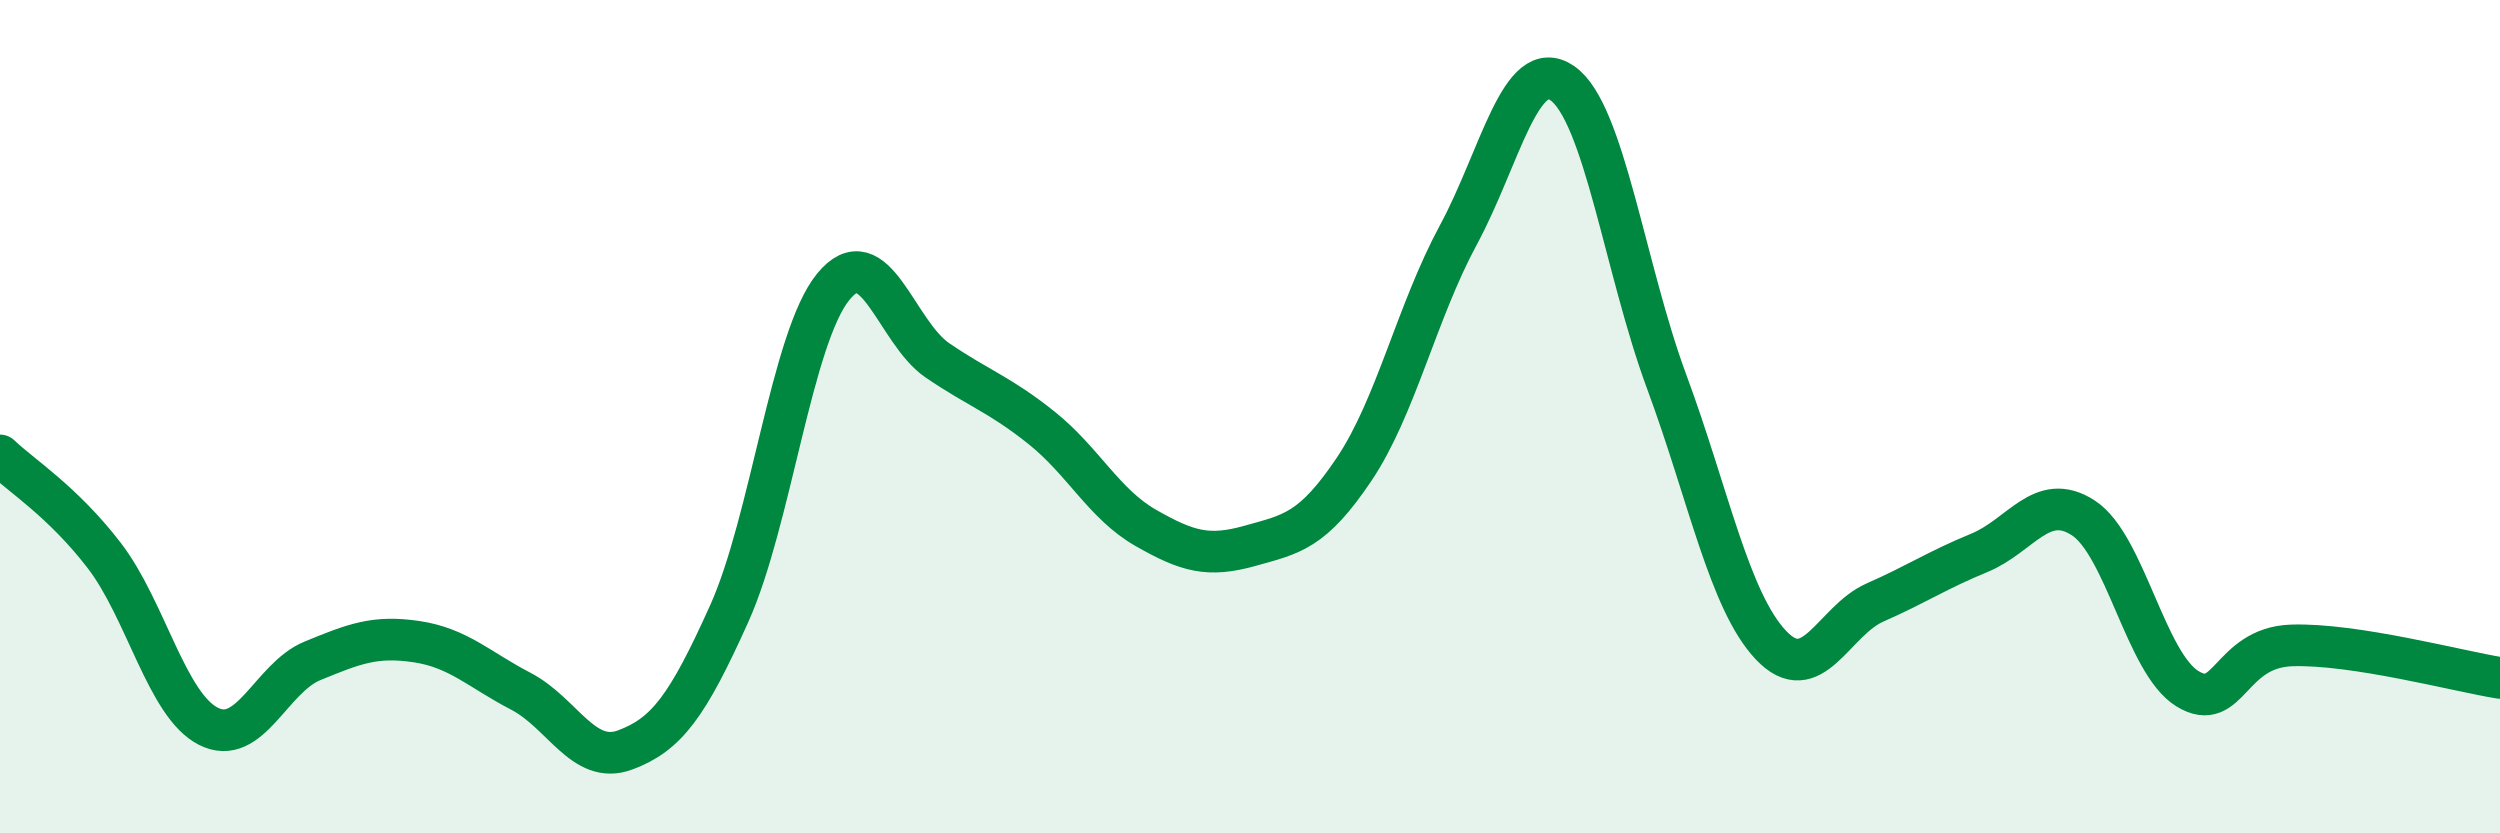
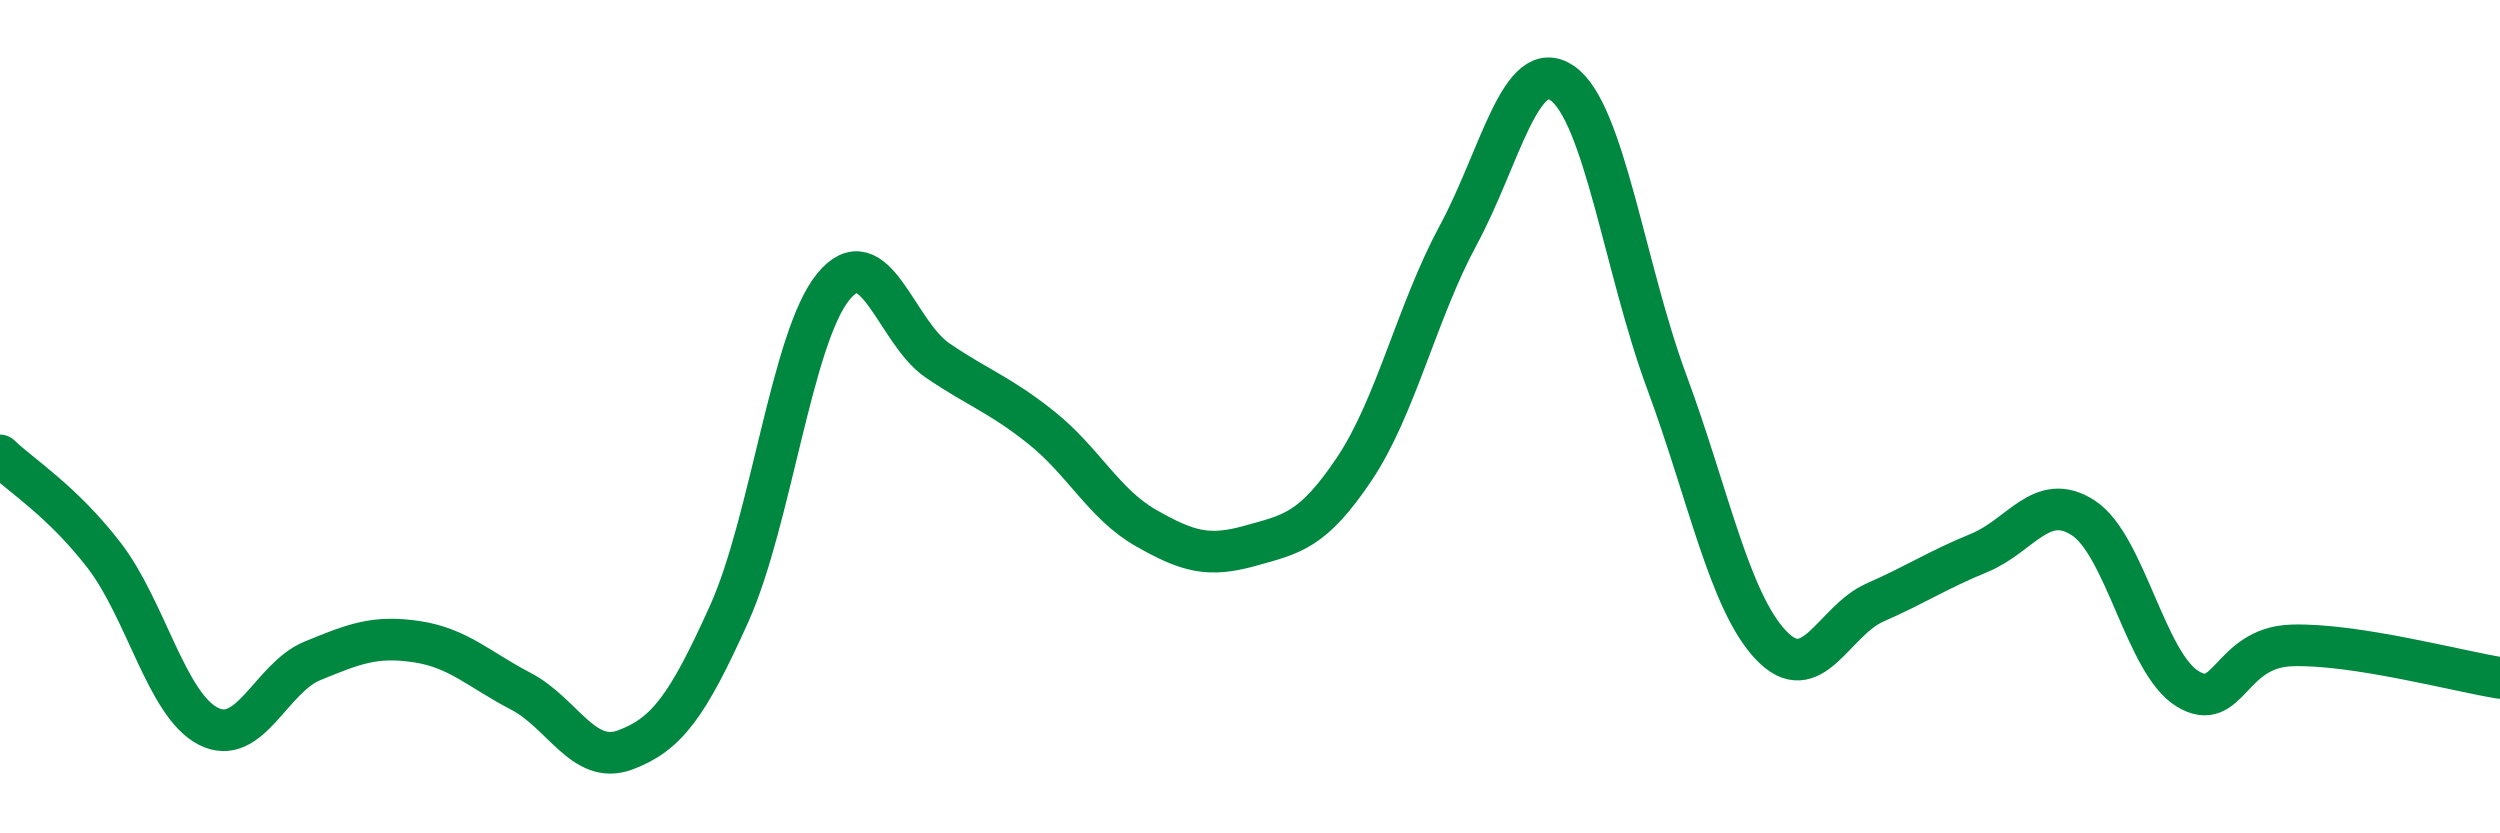
<svg xmlns="http://www.w3.org/2000/svg" width="60" height="20" viewBox="0 0 60 20">
-   <path d="M 0,10.93 C 0.5,11.41 1.5,12.03 2.5,13.33 C 3.5,14.63 4,16.92 5,17.43 C 6,17.94 6.5,16.27 7.5,15.86 C 8.5,15.45 9,15.25 10,15.4 C 11,15.55 11.5,16.07 12.5,16.59 C 13.5,17.11 14,18.37 15,18 C 16,17.63 16.5,16.95 17.5,14.73 C 18.5,12.51 19,8.1 20,6.88 C 21,5.66 21.5,7.97 22.5,8.65 C 23.5,9.33 24,9.47 25,10.27 C 26,11.07 26.5,12.1 27.5,12.67 C 28.5,13.24 29,13.38 30,13.1 C 31,12.82 31.5,12.75 32.5,11.26 C 33.5,9.77 34,7.49 35,5.64 C 36,3.79 36.5,1.3 37.5,2 C 38.5,2.7 39,6.46 40,9.16 C 41,11.86 41.5,14.42 42.5,15.48 C 43.5,16.54 44,14.9 45,14.46 C 46,14.02 46.5,13.68 47.5,13.27 C 48.5,12.86 49,11.78 50,12.43 C 51,13.08 51.5,15.92 52.5,16.53 C 53.5,17.14 53.5,15.54 55,15.49 C 56.5,15.44 59,16.11 60,16.27L60 20L0 20Z" fill="#008740" opacity="0.1" stroke-linecap="round" stroke-linejoin="round" />
  <path d="M 0,10.93 C 0.5,11.41 1.5,12.03 2.5,13.33 C 3.5,14.63 4,16.92 5,17.43 C 6,17.94 6.5,16.27 7.5,15.86 C 8.5,15.45 9,15.25 10,15.4 C 11,15.55 11.5,16.07 12.5,16.59 C 13.5,17.11 14,18.37 15,18 C 16,17.63 16.5,16.95 17.5,14.73 C 18.5,12.51 19,8.1 20,6.88 C 21,5.66 21.5,7.97 22.5,8.65 C 23.5,9.33 24,9.47 25,10.27 C 26,11.07 26.5,12.1 27.5,12.67 C 28.5,13.24 29,13.38 30,13.1 C 31,12.82 31.5,12.75 32.5,11.26 C 33.5,9.77 34,7.49 35,5.64 C 36,3.79 36.5,1.3 37.5,2 C 38.5,2.7 39,6.46 40,9.16 C 41,11.86 41.5,14.42 42.5,15.48 C 43.5,16.54 44,14.9 45,14.46 C 46,14.02 46.5,13.68 47.5,13.27 C 48.5,12.86 49,11.78 50,12.43 C 51,13.08 51.5,15.92 52.5,16.53 C 53.5,17.14 53.5,15.54 55,15.49 C 56.5,15.44 59,16.11 60,16.27" stroke="#008740" stroke-width="1" fill="none" stroke-linecap="round" stroke-linejoin="round" />
</svg>